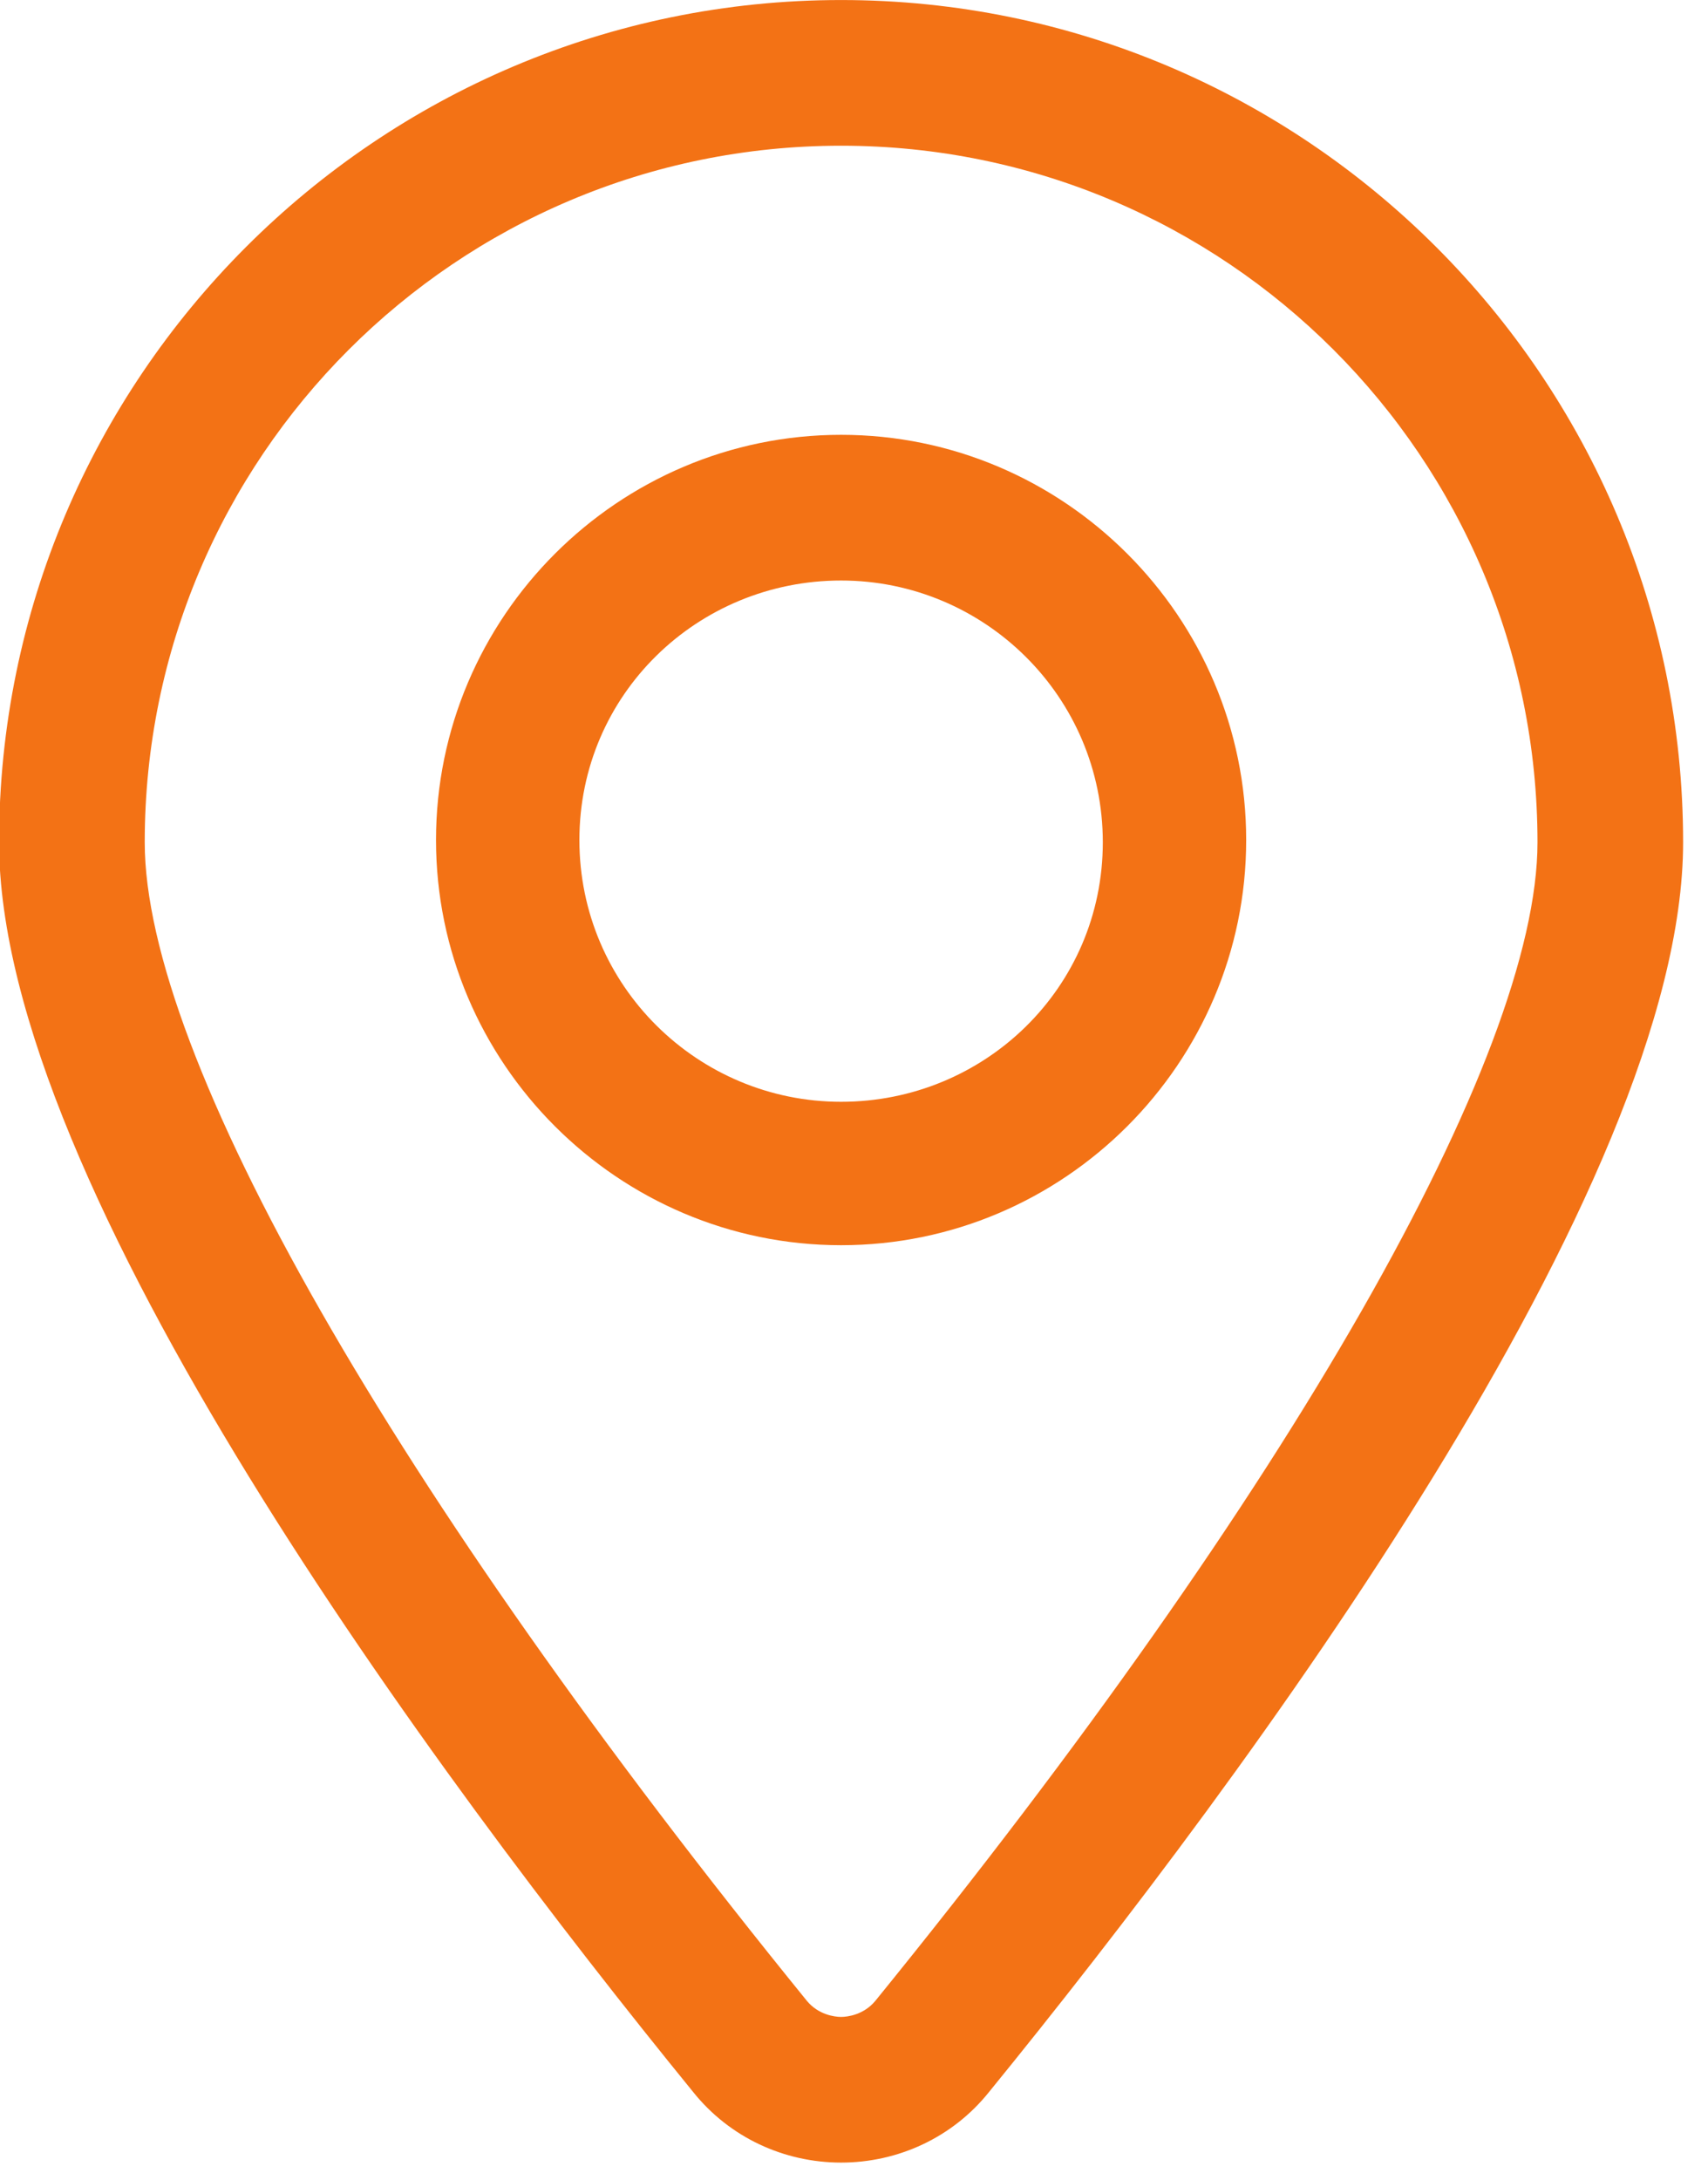
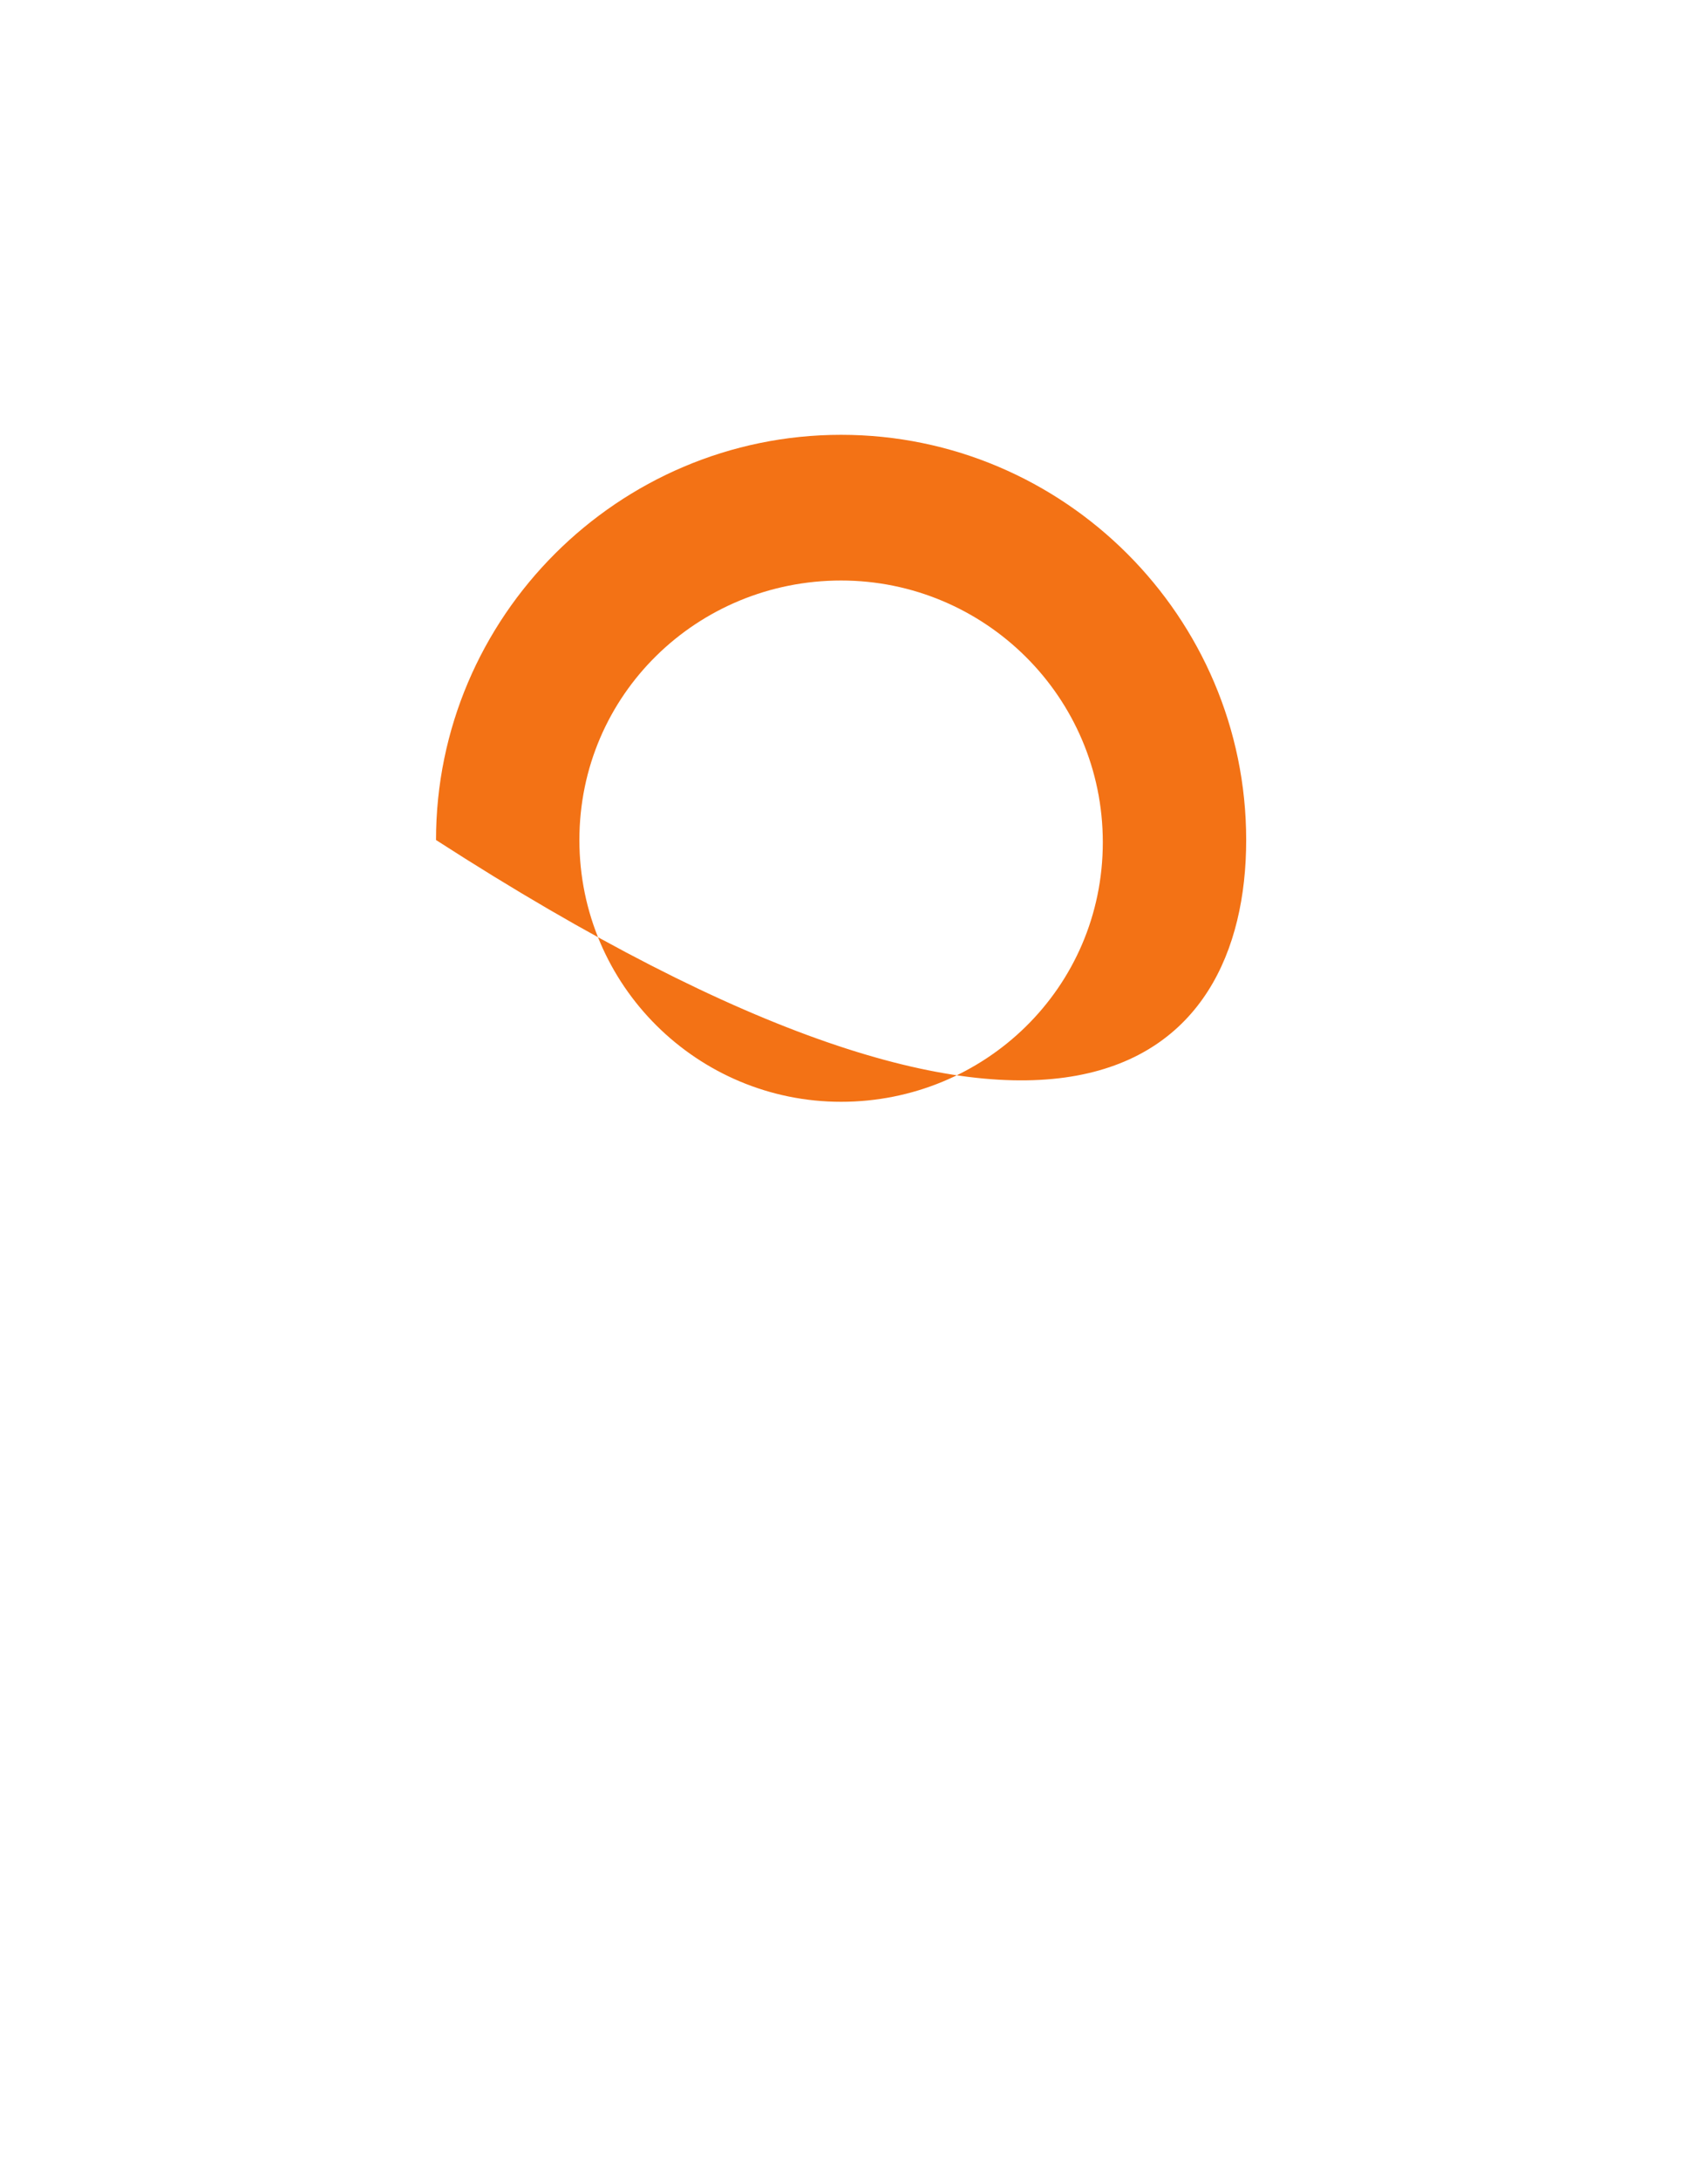
<svg xmlns="http://www.w3.org/2000/svg" width="100%" height="100%" viewBox="0 0 58 74" xml:space="preserve" style="fill-rule:evenodd;clip-rule:evenodd;stroke-linejoin:round;stroke-miterlimit:2;">
  <g transform="matrix(1,0,0,1,-1402.85,-2781.91)">
    <g transform="matrix(1,0,0,1,1273.18,2204.39)">
      <g transform="matrix(0.138,0,0,0.138,109.932,575.589)">
-         <path d="M350,14C235.76,14 142.8,106.961 142.8,221.2C142.8,305.759 249.76,450.24 313.6,528.64C322.561,539.839 335.998,545.999 349.998,545.999C363.998,545.999 377.439,539.839 386.396,528.64C450.236,450.238 557.196,305.76 557.196,221.2C557.196,106.96 464.235,14 349.996,14L350,14ZM358.398,506.24C355.602,509.603 351.68,510.162 350,510.162C348.32,510.162 344.398,509.603 341.602,506.24C239.682,380.8 178.642,273.84 178.642,221.2C178.642,126.559 255.361,49.84 350.002,49.84C444.643,49.84 521.362,126.559 521.362,221.2C521.362,273.841 460.323,380.8 358.402,506.24L358.398,506.24Z" style="fill:rgb(243,114,21);fill-rule:nonzero;" />
-         <path d="M350,120.96C295.121,120.96 250.32,165.761 250.32,220.64C250.32,275.519 295.121,320.32 350,320.32C404.879,320.32 449.68,275.519 449.68,220.64C449.68,165.761 404.879,120.96 350,120.96ZM350,285.04C314.719,285.04 285.602,256.481 285.602,220.642C285.602,184.803 314.719,156.802 350,156.802C385.281,156.802 414.398,185.361 414.398,221.2C414.398,257.04 385.281,285.04 350,285.04Z" style="fill:rgb(243,114,21);fill-rule:nonzero;" />
+         <path d="M350,120.96C295.121,120.96 250.32,165.761 250.32,220.64C404.879,320.32 449.68,275.519 449.68,220.64C449.68,165.761 404.879,120.96 350,120.96ZM350,285.04C314.719,285.04 285.602,256.481 285.602,220.642C285.602,184.803 314.719,156.802 350,156.802C385.281,156.802 414.398,185.361 414.398,221.2C414.398,257.04 385.281,285.04 350,285.04Z" style="fill:rgb(243,114,21);fill-rule:nonzero;" />
      </g>
    </g>
  </g>
</svg>